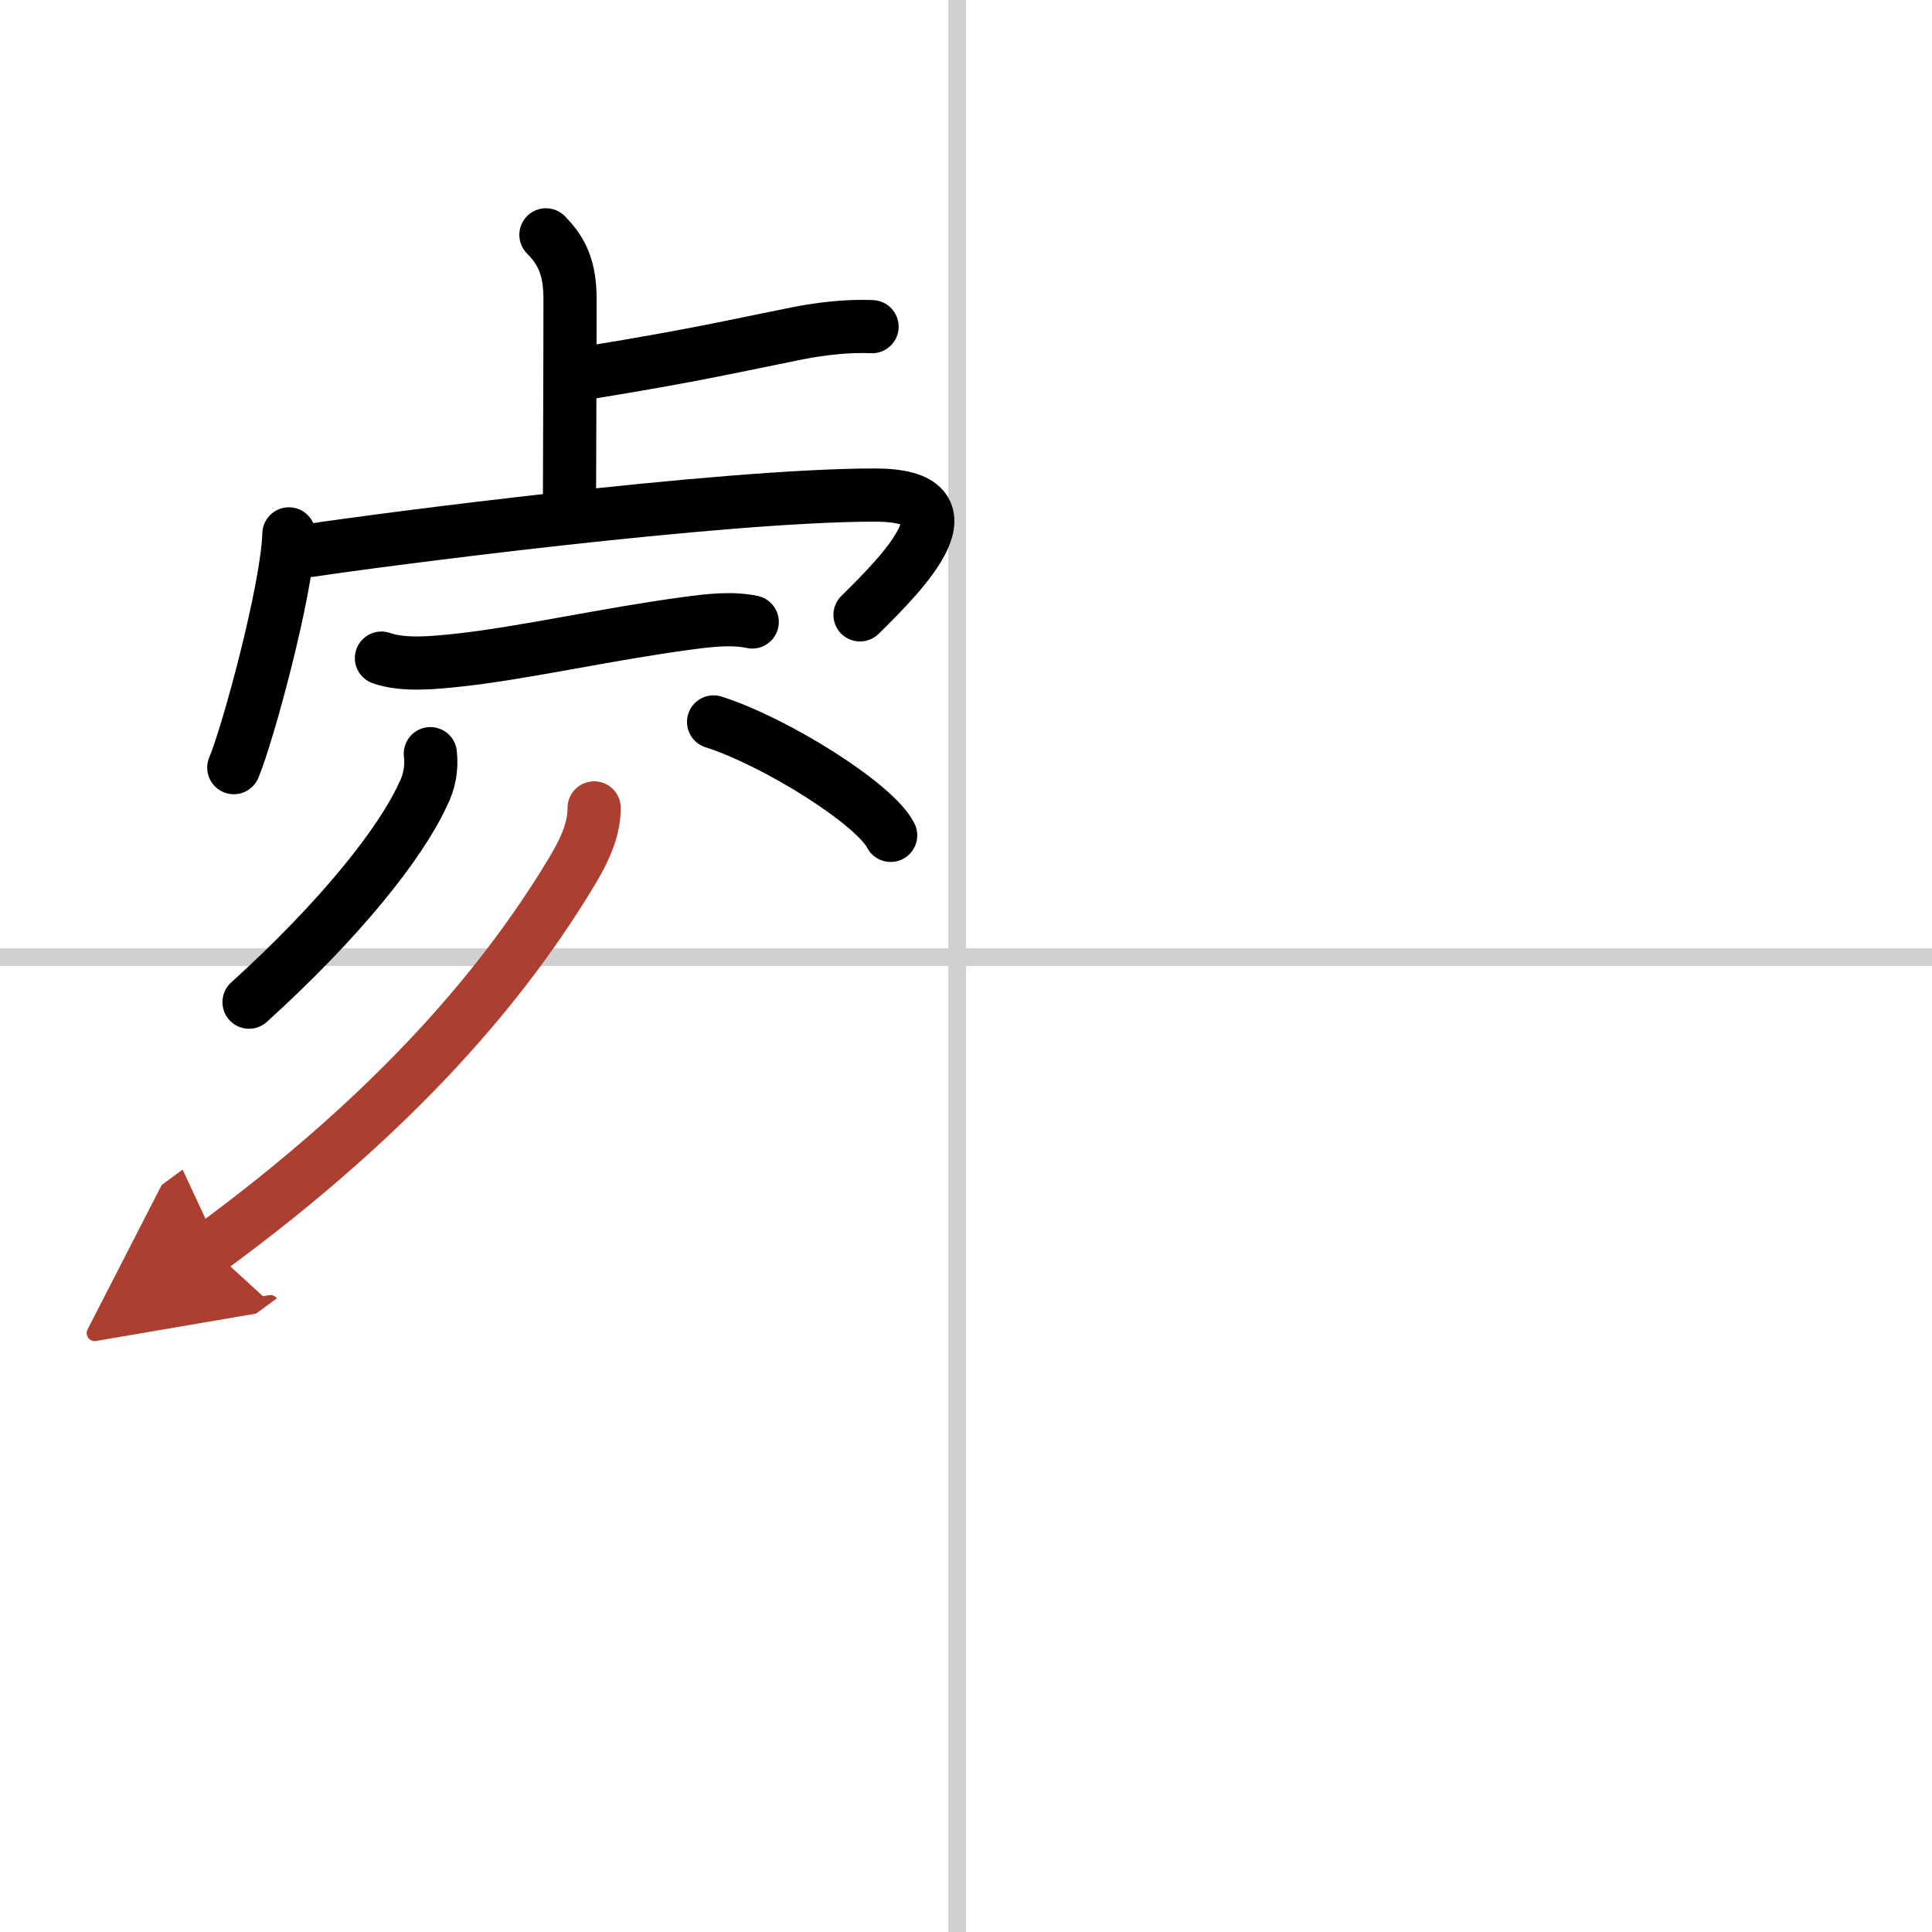
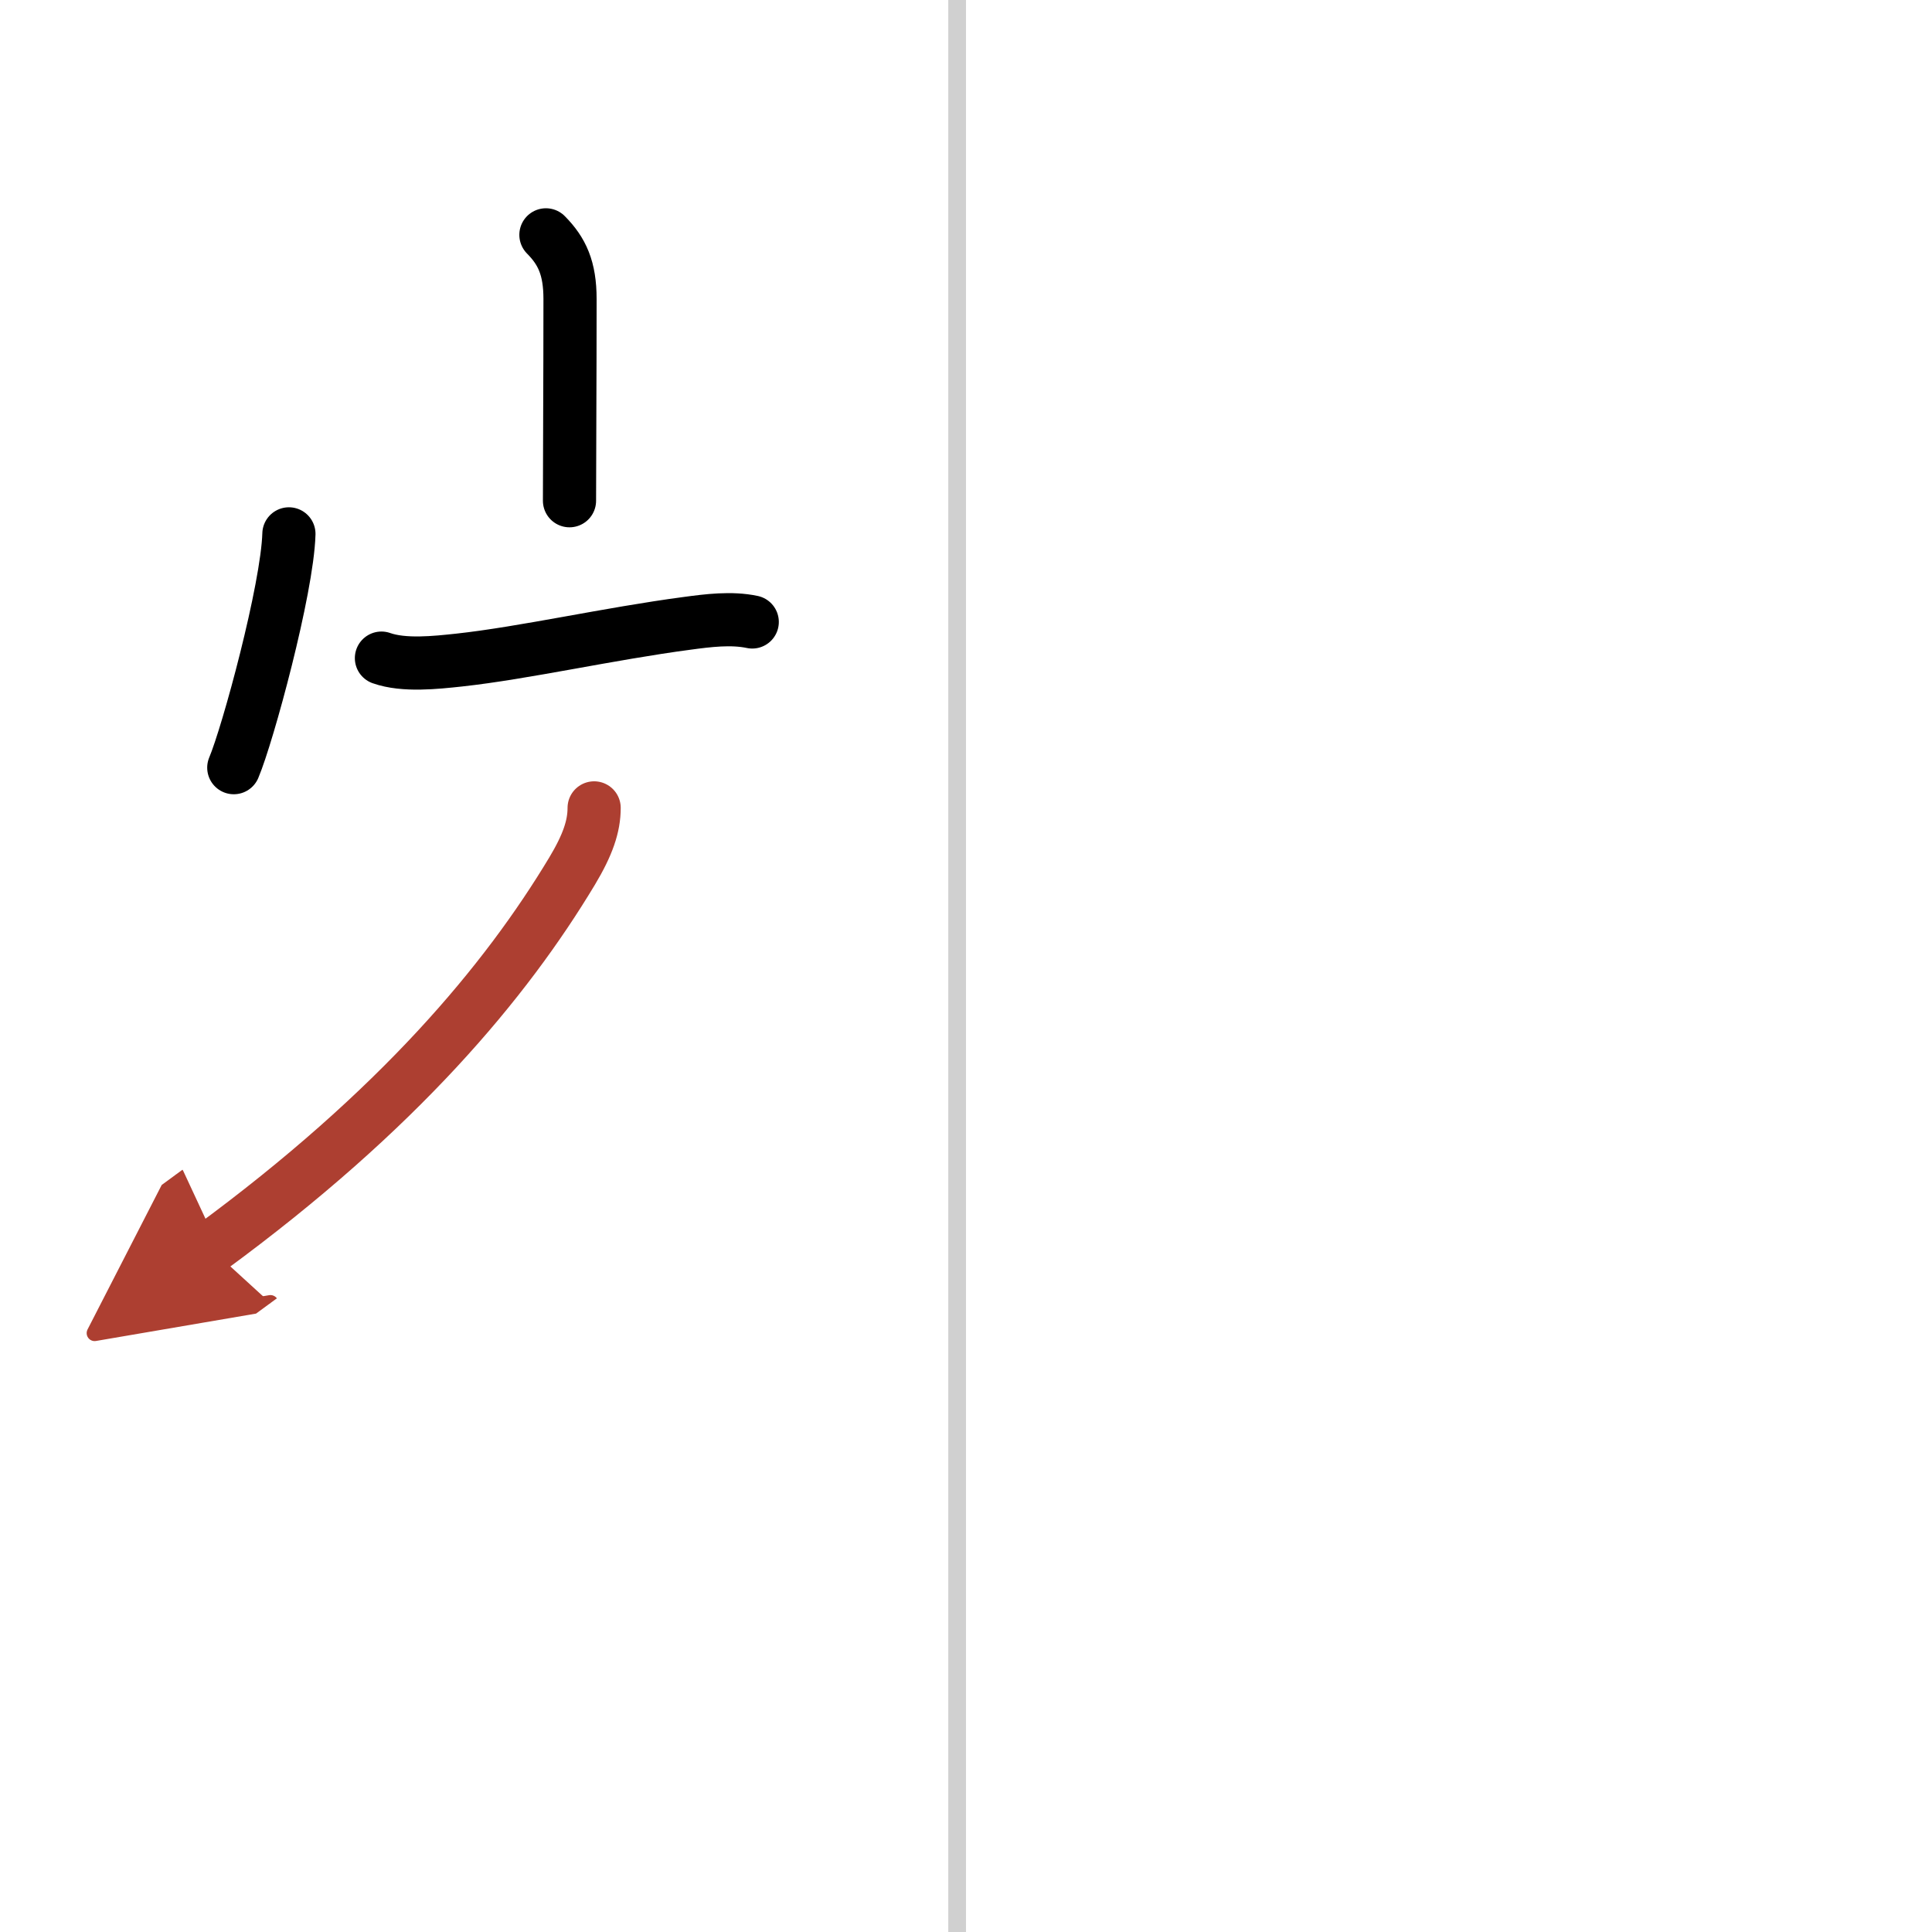
<svg xmlns="http://www.w3.org/2000/svg" width="400" height="400" viewBox="0 0 109 109">
  <defs>
    <marker id="a" markerWidth="4" orient="auto" refX="1" refY="5" viewBox="0 0 10 10">
      <polyline points="0 0 10 5 0 10 1 5" fill="#ad3f31" stroke="#ad3f31" />
    </marker>
  </defs>
  <g fill="none" stroke="#000" stroke-linecap="round" stroke-linejoin="round" stroke-width="3">
    <rect width="100%" height="100%" fill="#fff" stroke="#fff" />
    <line x1="54" x2="54" y2="109" stroke="#d0d0d0" stroke-width="1" />
-     <line x2="109" y1="54" y2="54" stroke="#d0d0d0" stroke-width="1" />
    <path d="m30.8 13.25c0.91 0.92 1.36 1.88 1.36 3.62 0 4.63-0.03 8.96-0.03 11.38" />
-     <path d="m33.29 21.01c6.03-0.98 8.21-1.51 11.73-2.21 1.38-0.27 2.86-0.43 4.18-0.37" />
    <path d="m16.3 30.12c-0.09 3.13-2.32 11.32-3.11 13.19" />
-     <path d="m17.53 31.05c3.6-0.55 23.15-3.12 31.83-3.12 5.91 0 1.64 4.32-0.84 6.76" />
    <path d="m21.52 37.13c1.27 0.45 3.07 0.25 4.38 0.11 3.67-0.4 8.47-1.49 12.85-2.07 1.18-0.16 2.51-0.33 3.69-0.08" />
-     <path d="m24.28 42.52c0.09 0.82-0.05 1.6-0.43 2.33-1.27 2.76-4.65 7.02-9.8 11.69" />
-     <path d="m40.26 40.73c3.53 1.13 9.11 4.64 9.99 6.4" />
    <path d="m33.52 45.58c0 1.04-0.36 2.09-1.24 3.56-3.75 6.24-9.78 13.48-20.41 21.28" marker-end="url(#a)" stroke="#ad3f31" />
  </g>
</svg>